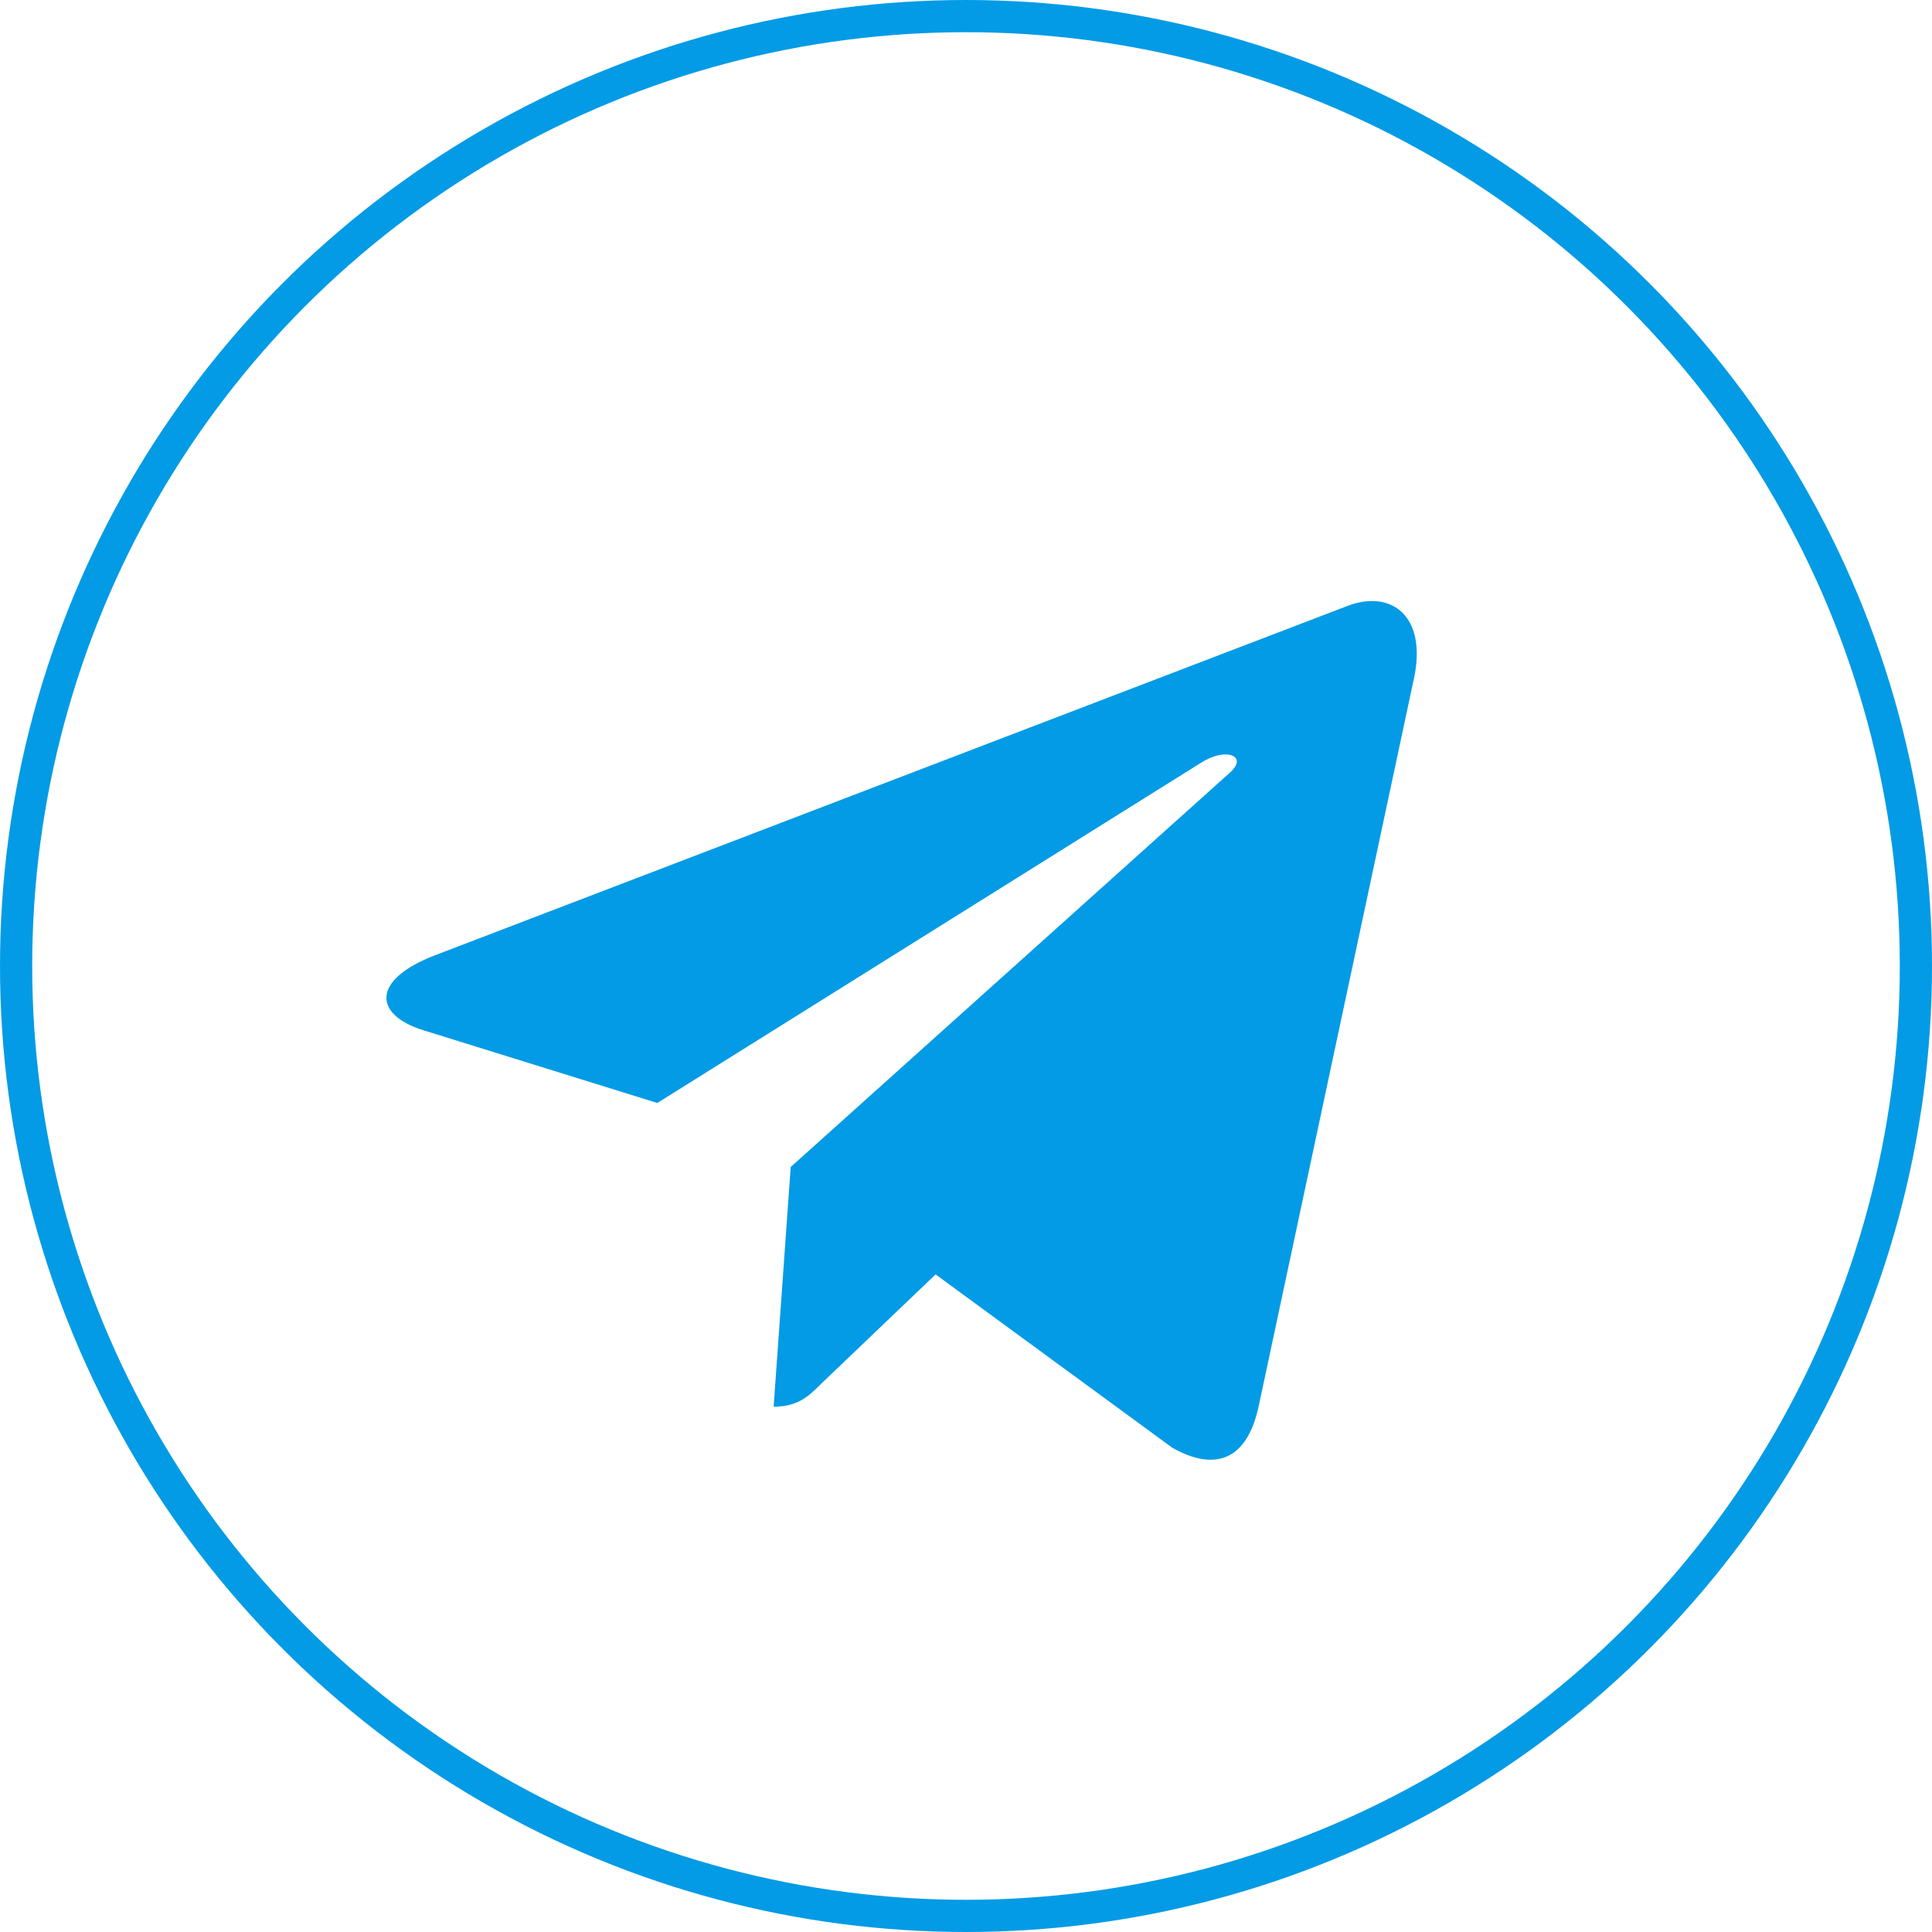
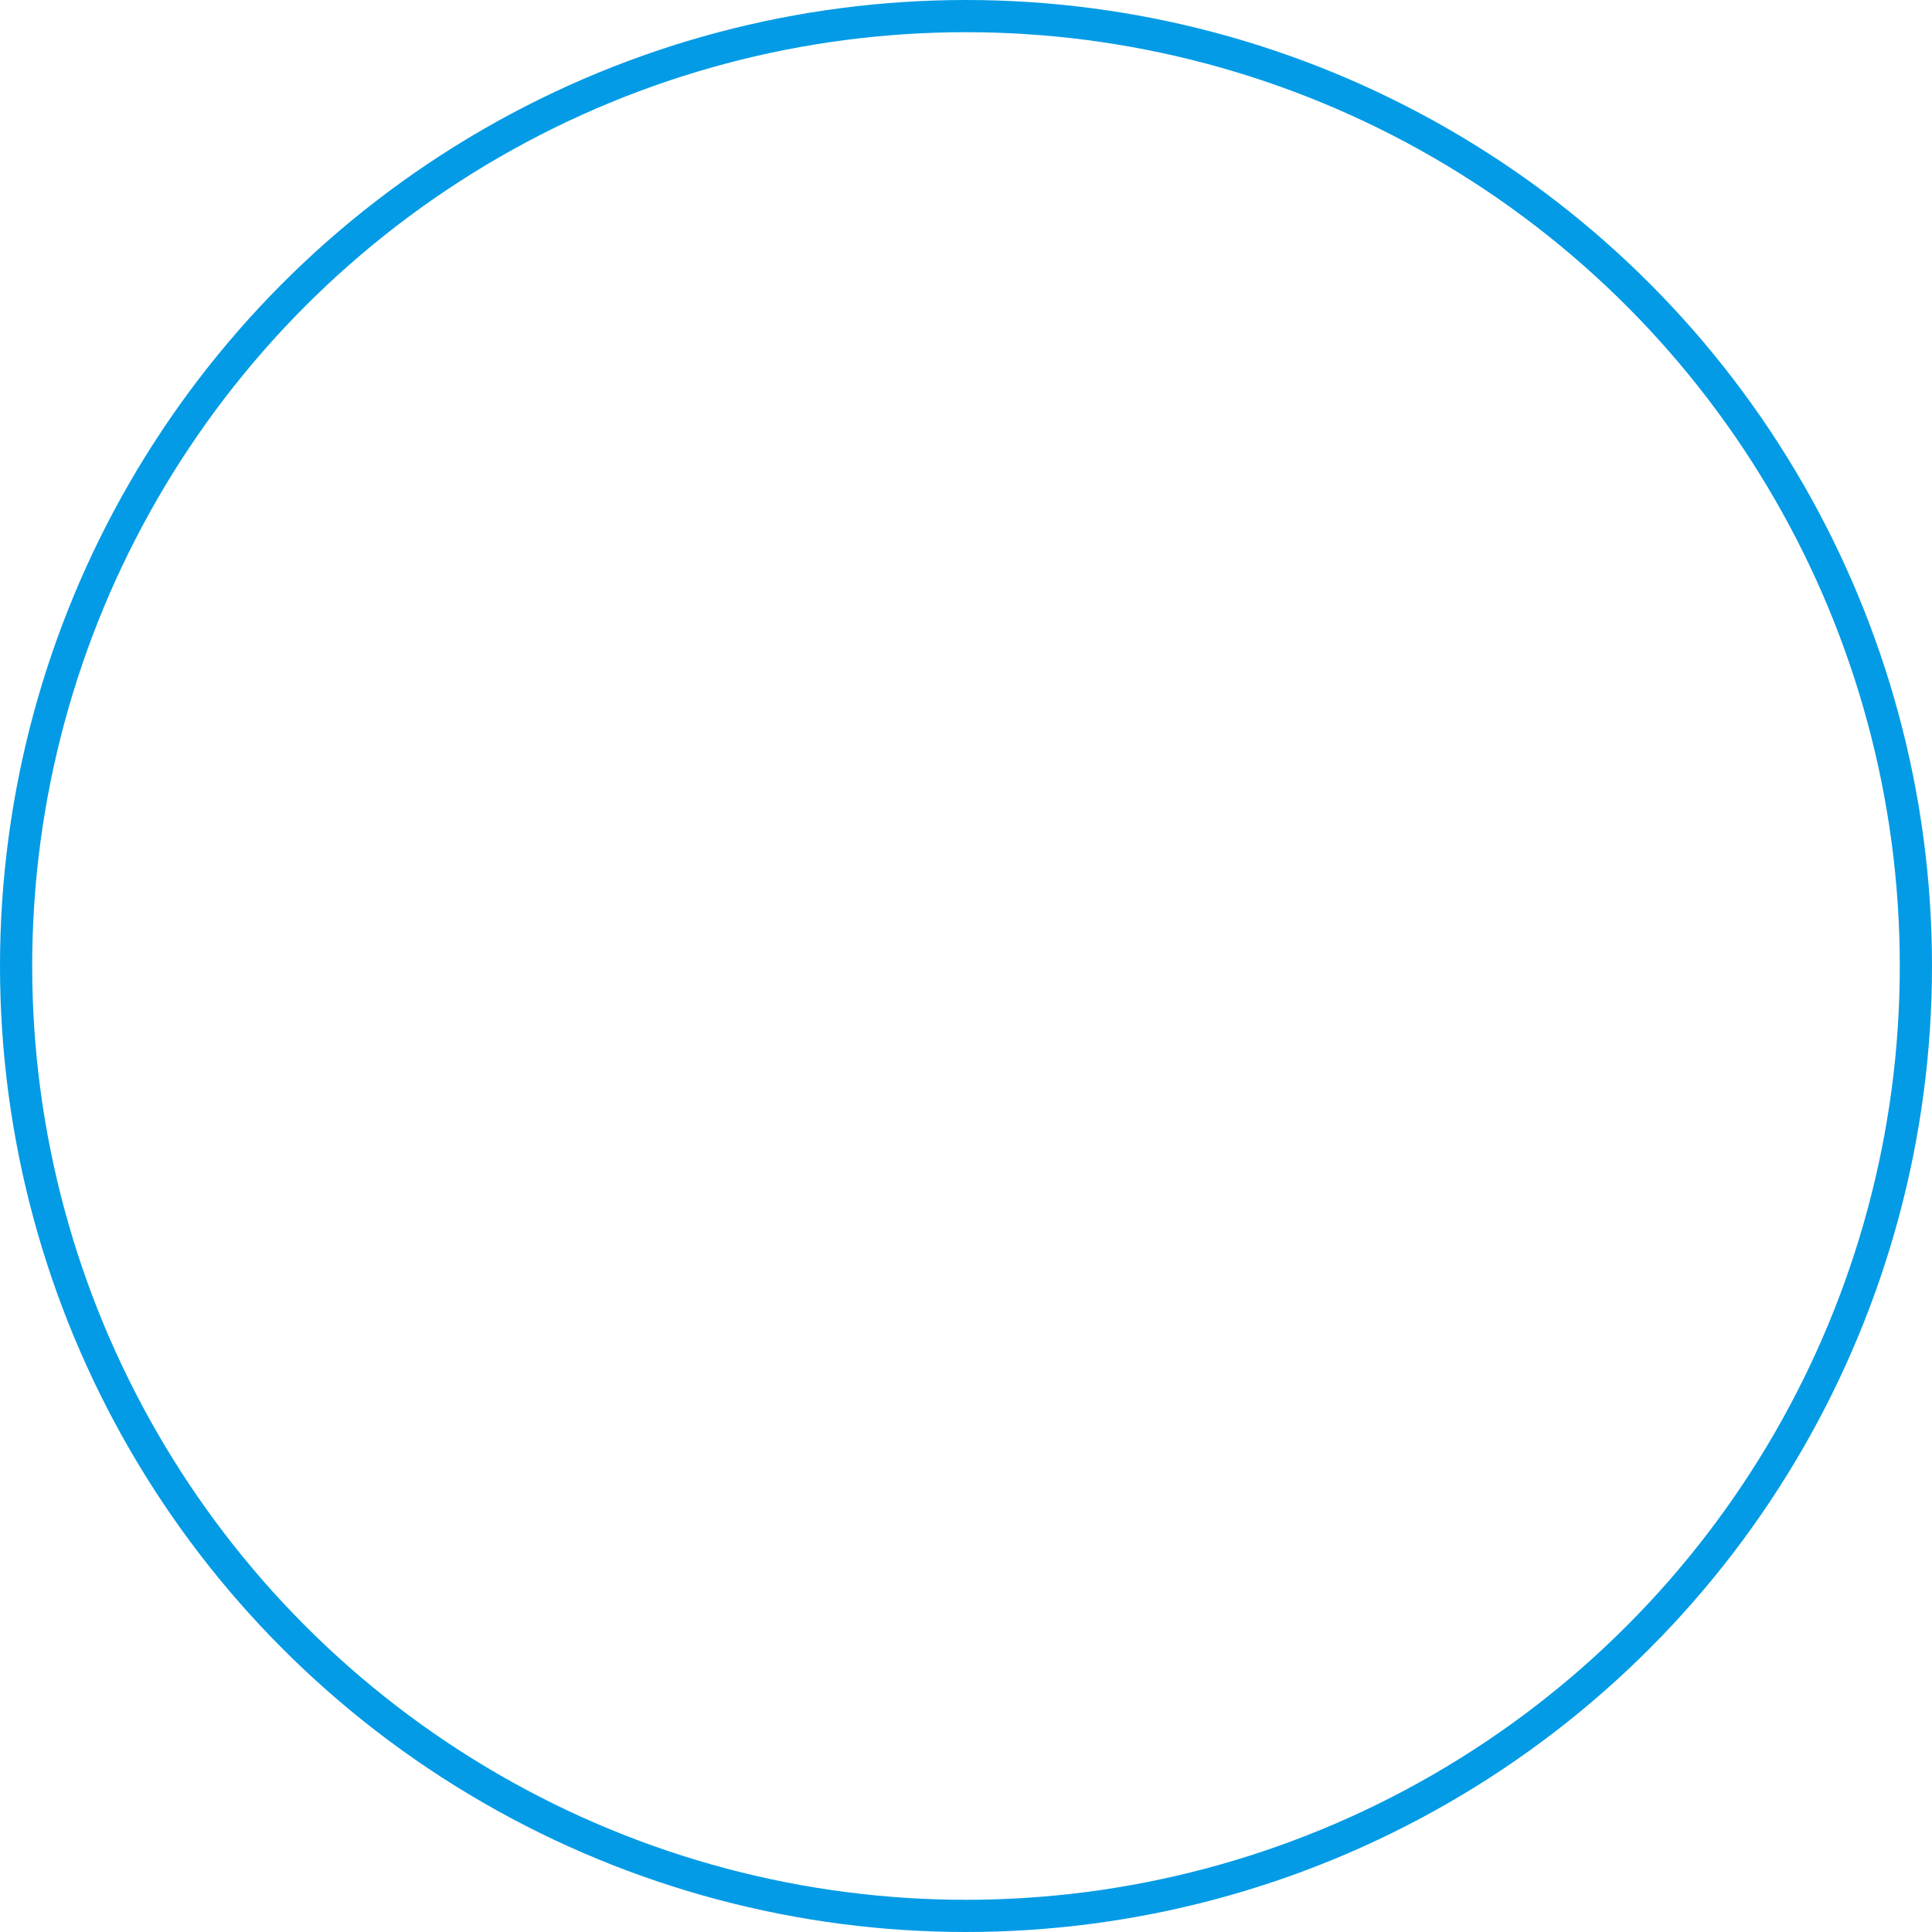
<svg xmlns="http://www.w3.org/2000/svg" width="30" height="30" viewBox="0 0 30 30" fill="none">
  <circle cx="15" cy="15" r="14.75" stroke="#039BE5" stroke-width="0.5" />
  <g clip-path="url(#clip0)">
    <path d="M12.278 18.121L12.013 21.843C12.392 21.843 12.556 21.681 12.753 21.485L14.528 19.789L18.207 22.483C18.881 22.859 19.357 22.661 19.539 21.862L21.953 10.547L21.954 10.547C22.168 9.549 21.593 9.159 20.936 9.404L6.743 14.838C5.774 15.214 5.789 15.754 6.578 15.999L10.207 17.127L18.635 11.853C19.032 11.591 19.393 11.736 19.096 11.999L12.278 18.121Z" fill="#039BE5" />
  </g>
  <defs>
    <clipPath id="clip0">
-       <rect x="6" y="8" width="16" height="16" fill="white" />
-     </clipPath>
+       </clipPath>
  </defs>
</svg>